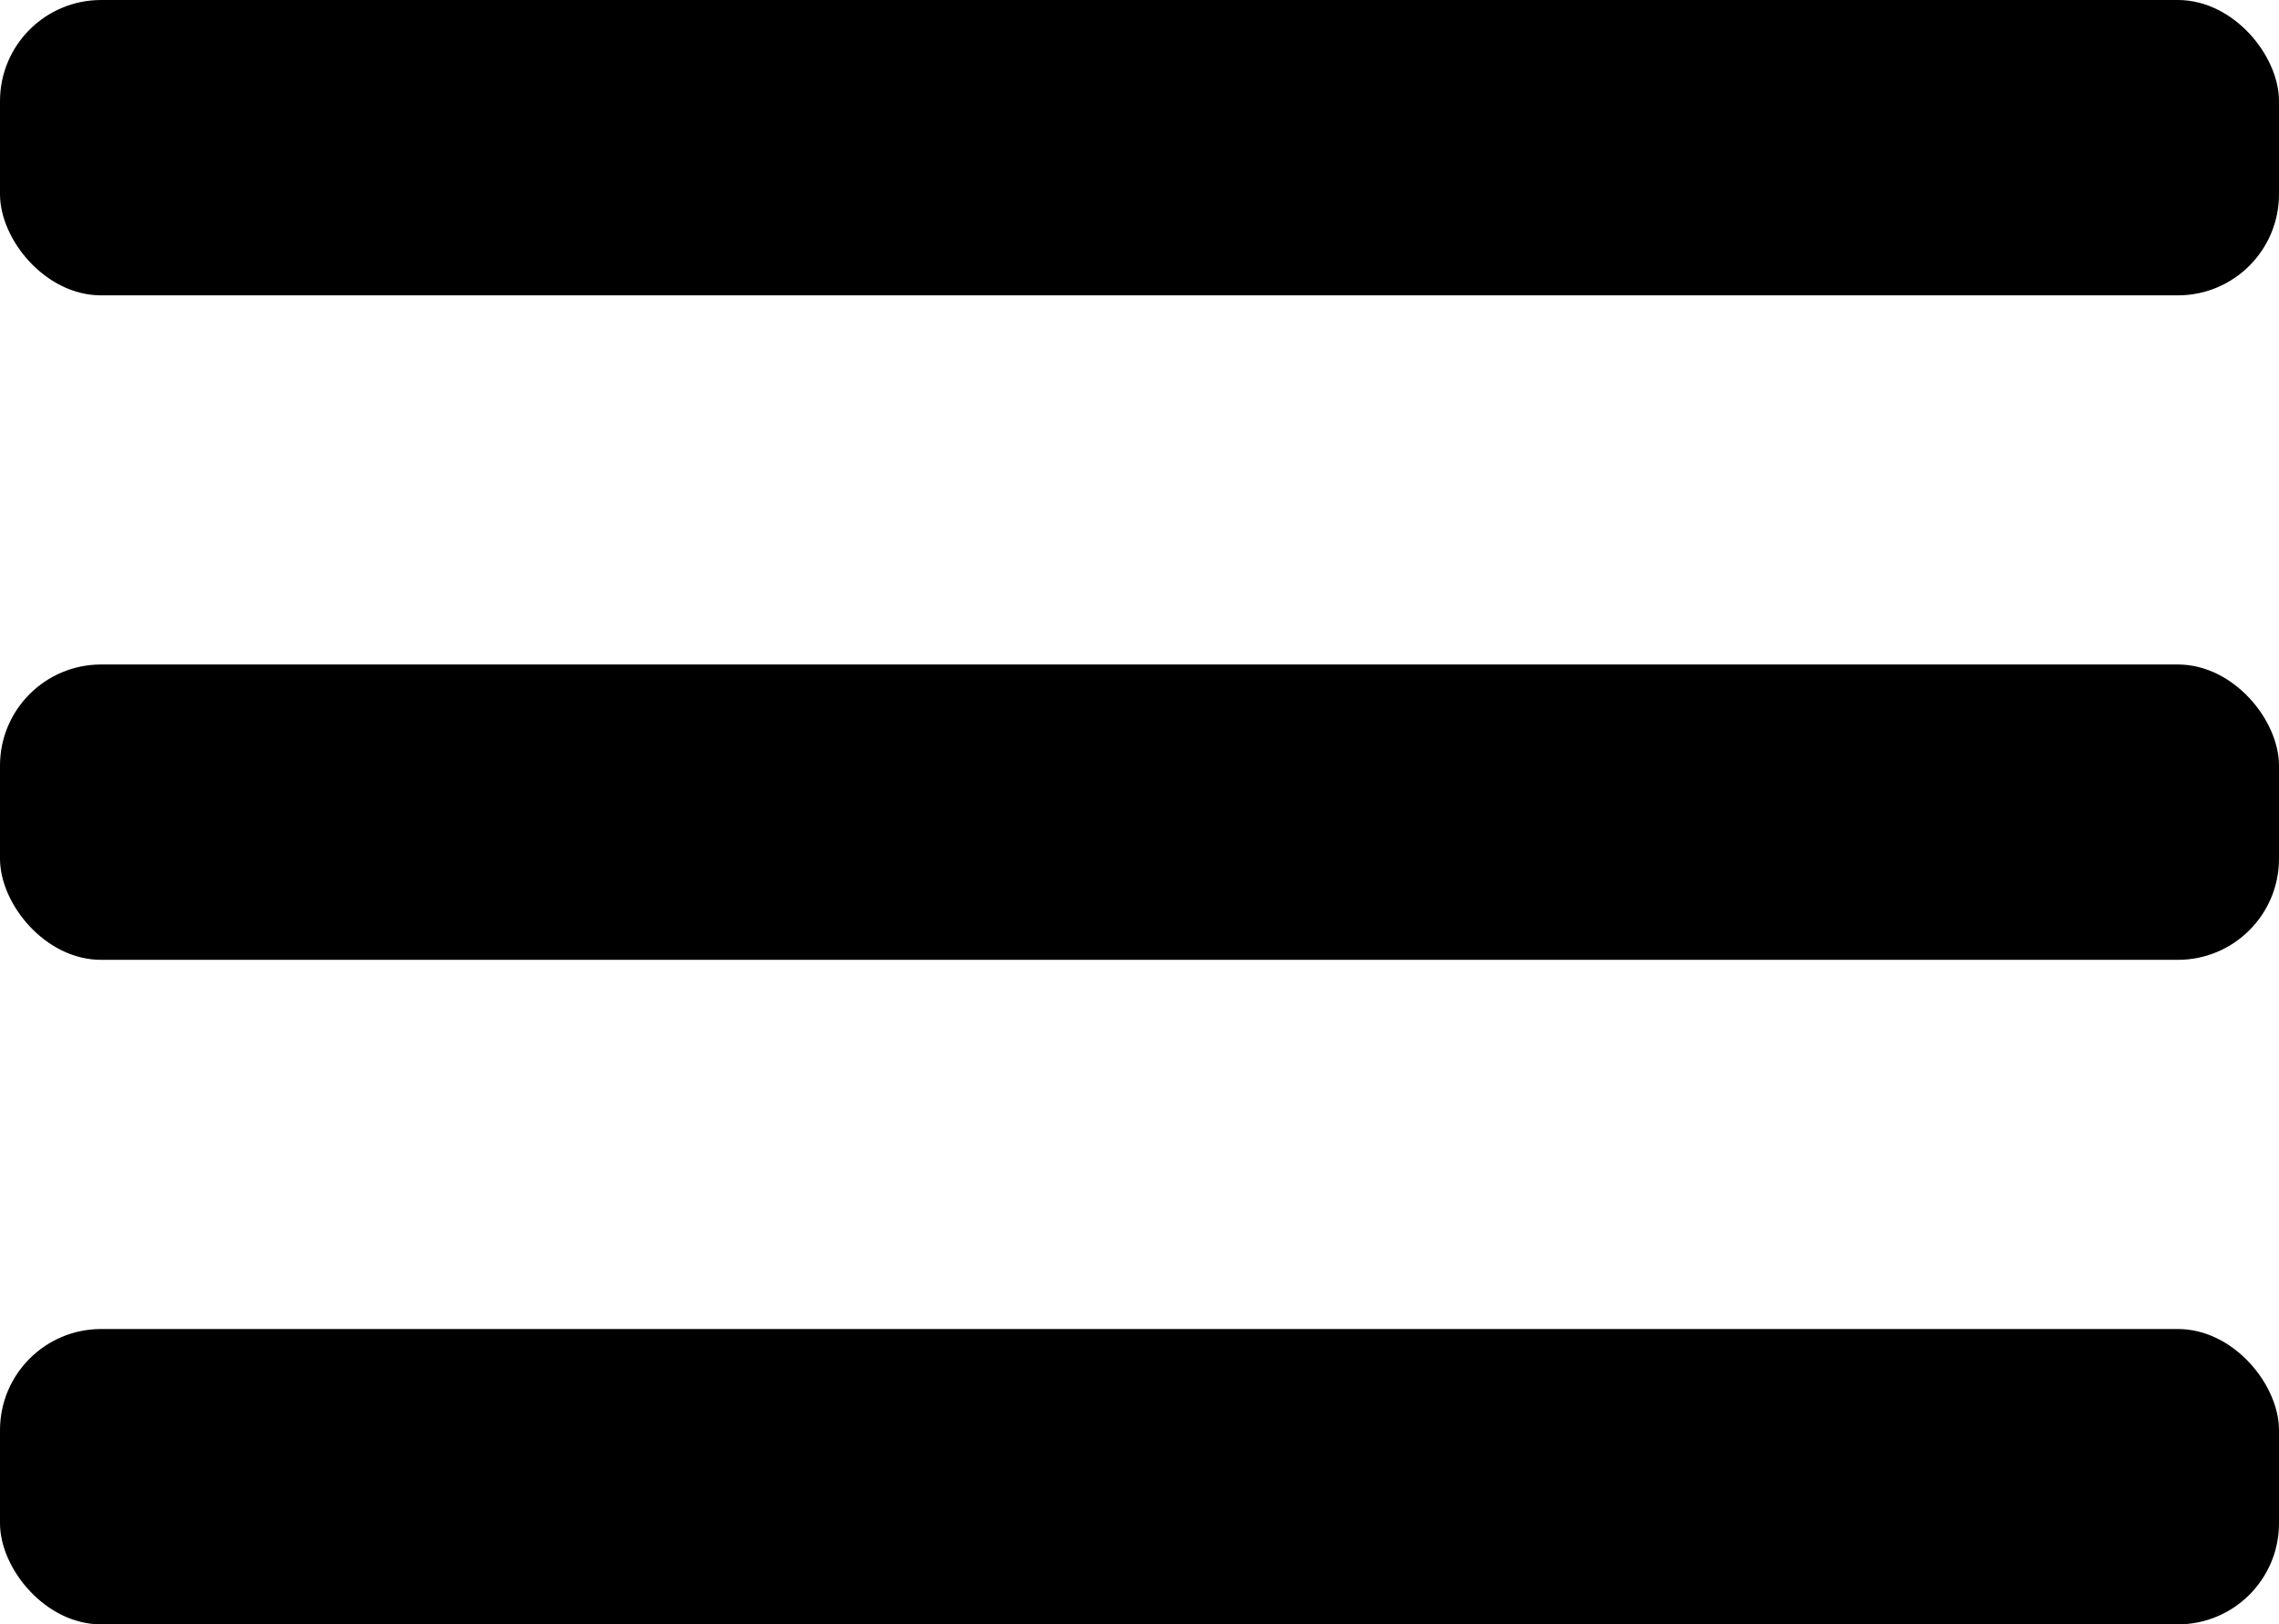
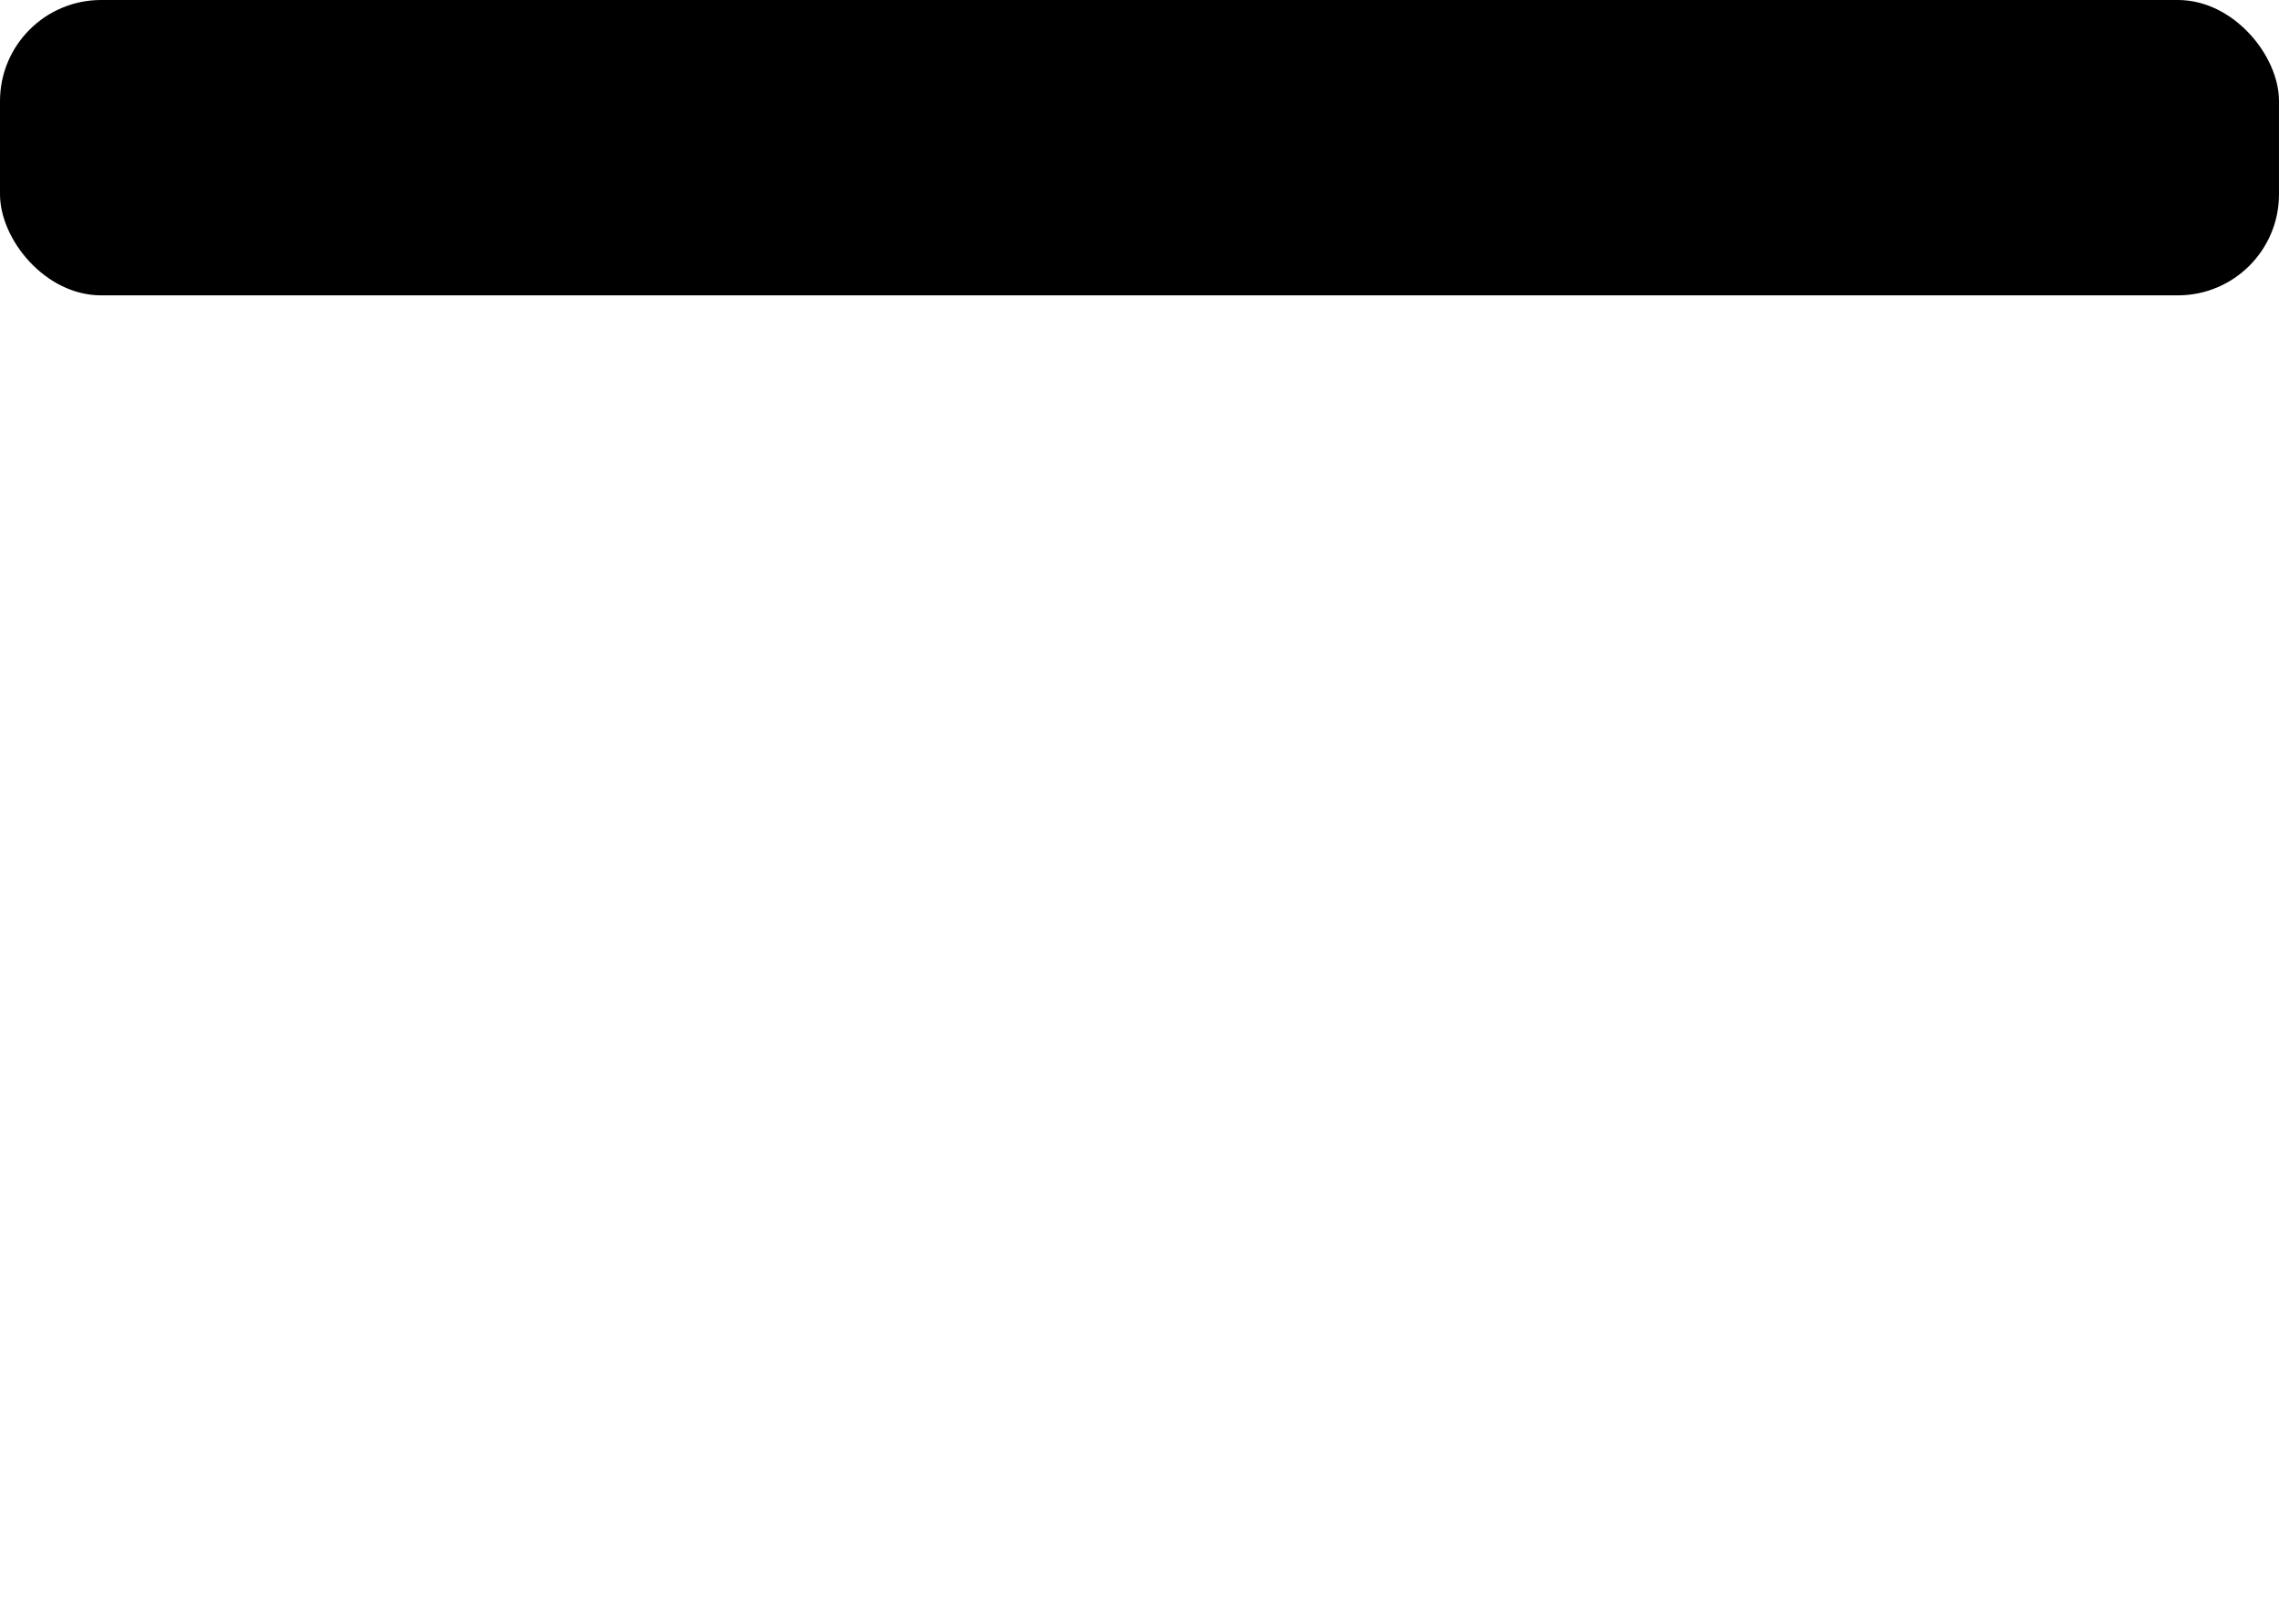
<svg xmlns="http://www.w3.org/2000/svg" width="54.561" height="38.899" viewBox="0 0 54.561 38.899">
  <rect width="54.561" height="7.073" rx="2.421" transform="translate(0)" />
-   <rect width="54.561" height="7.073" rx="2.421" transform="translate(0 15.913)" />
-   <rect width="54.561" height="7.073" rx="2.421" transform="translate(0 31.827)" />
</svg>